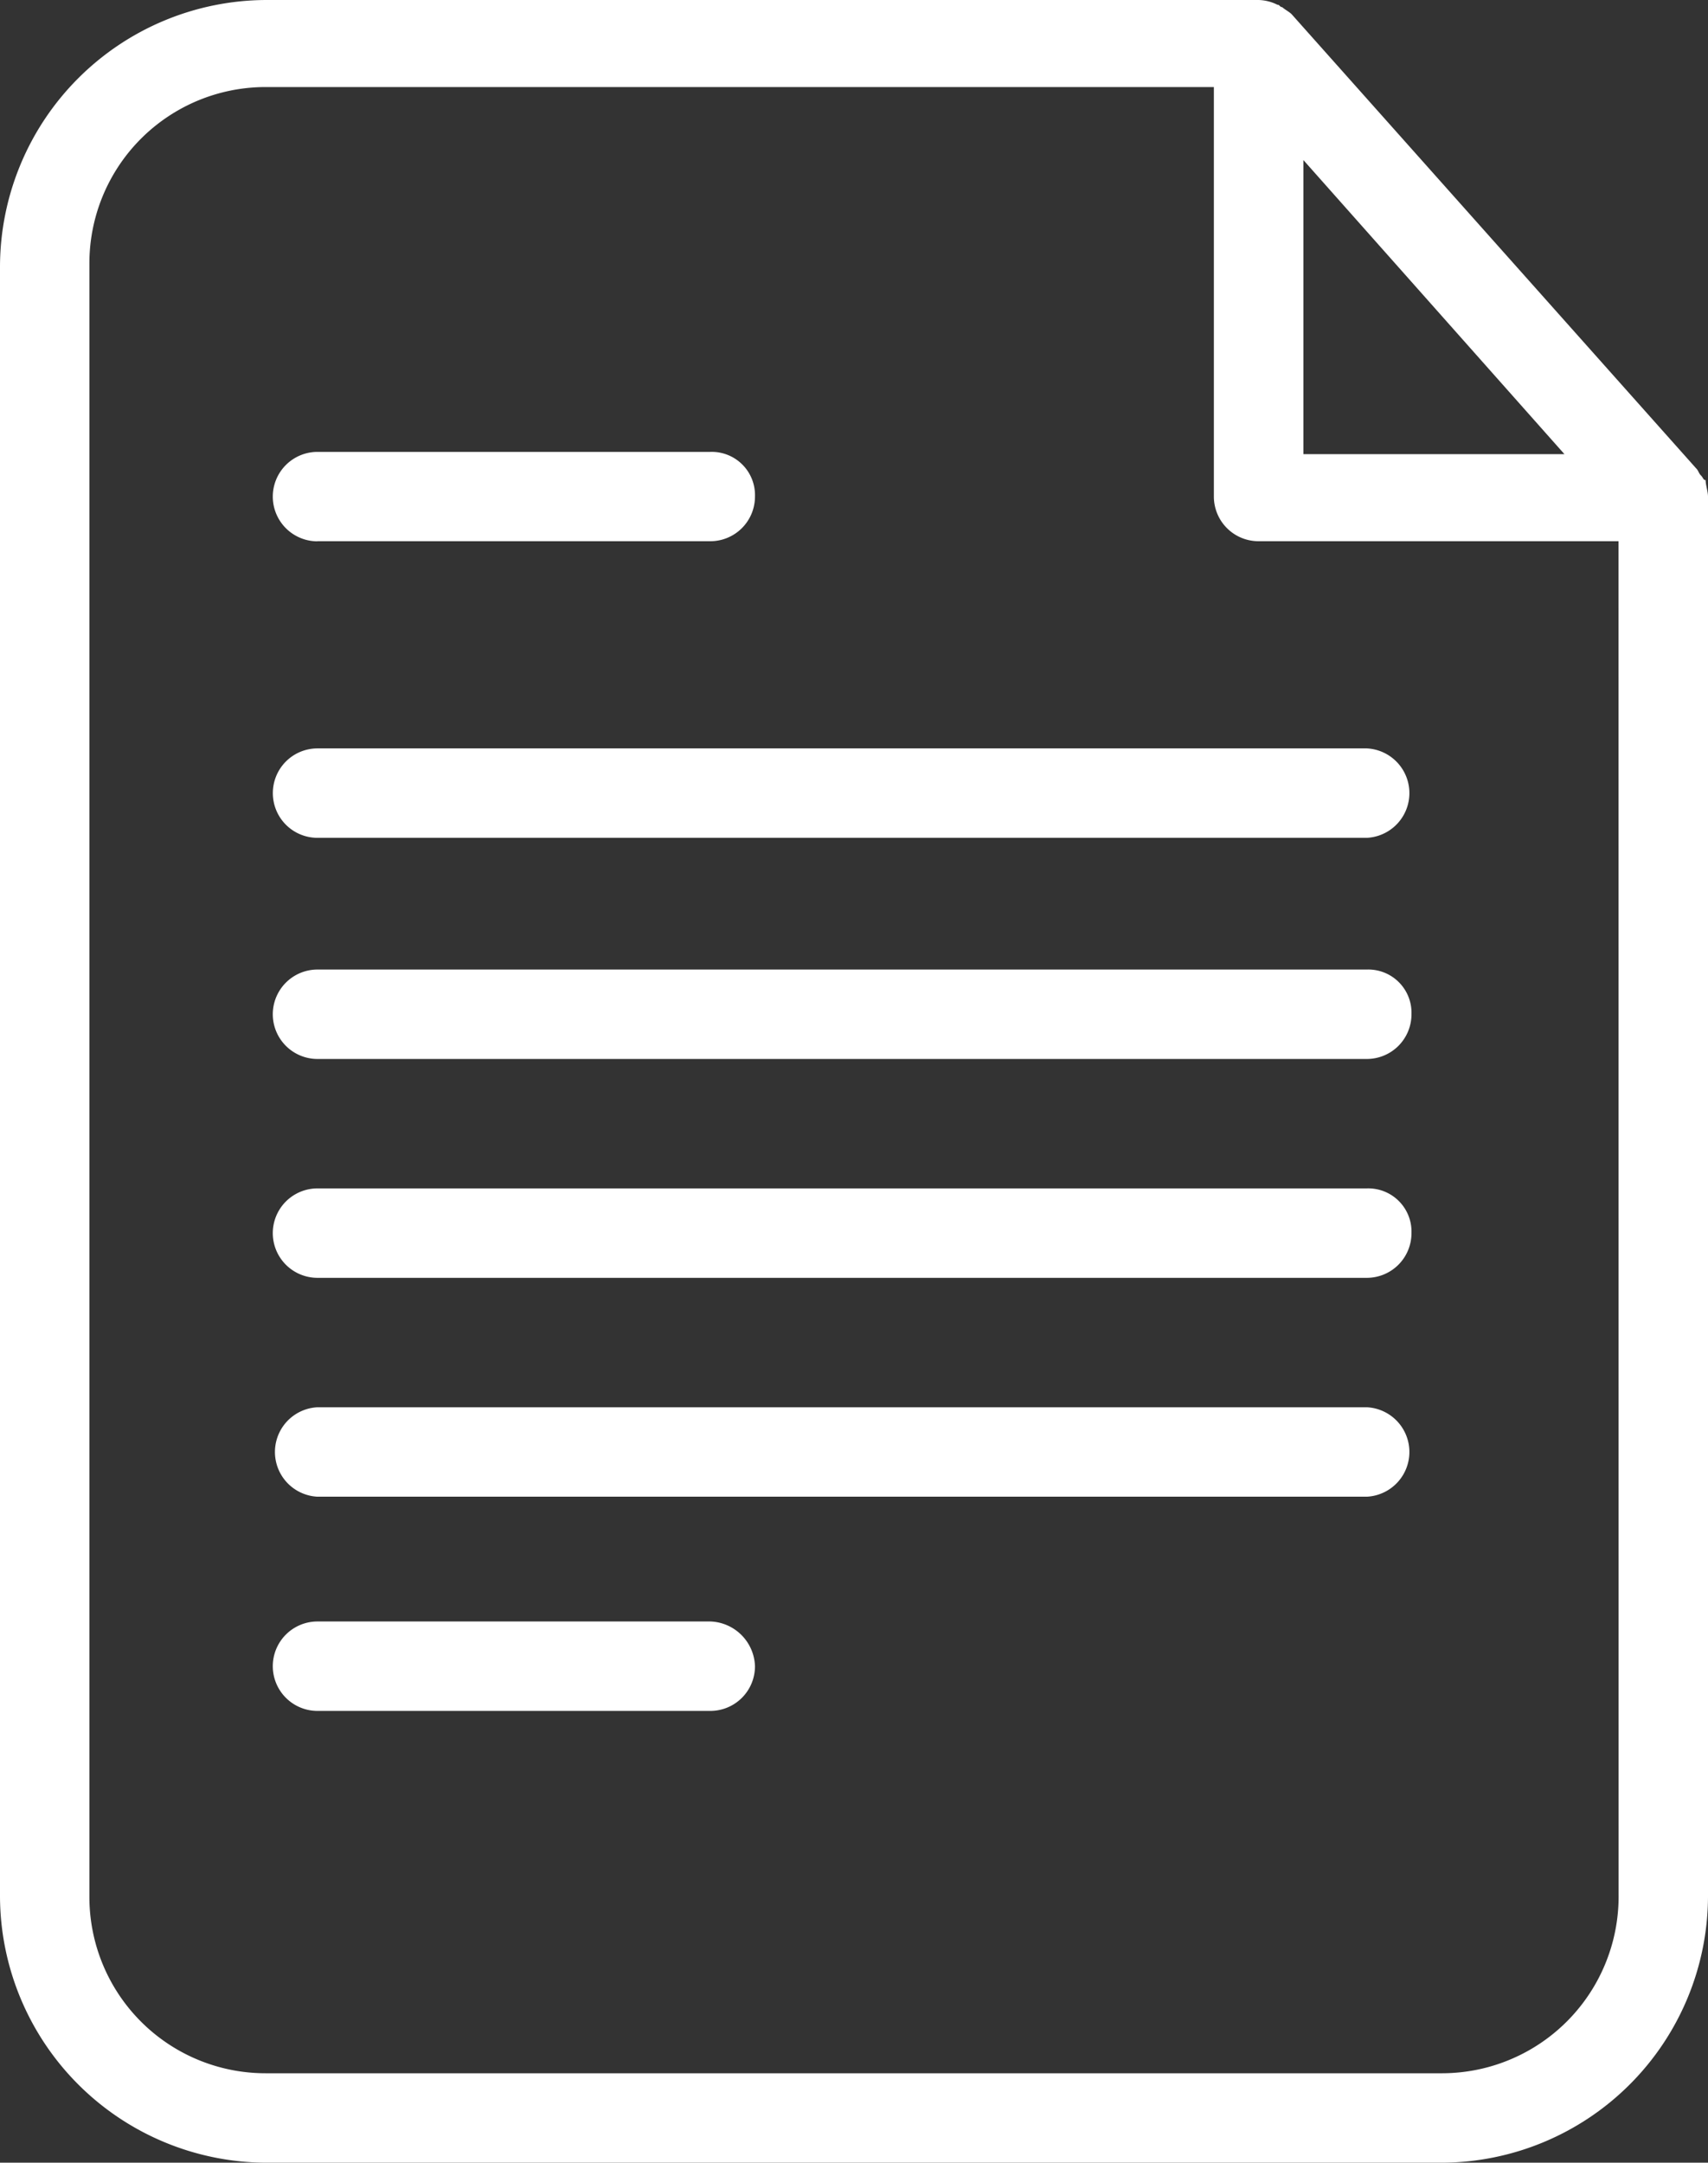
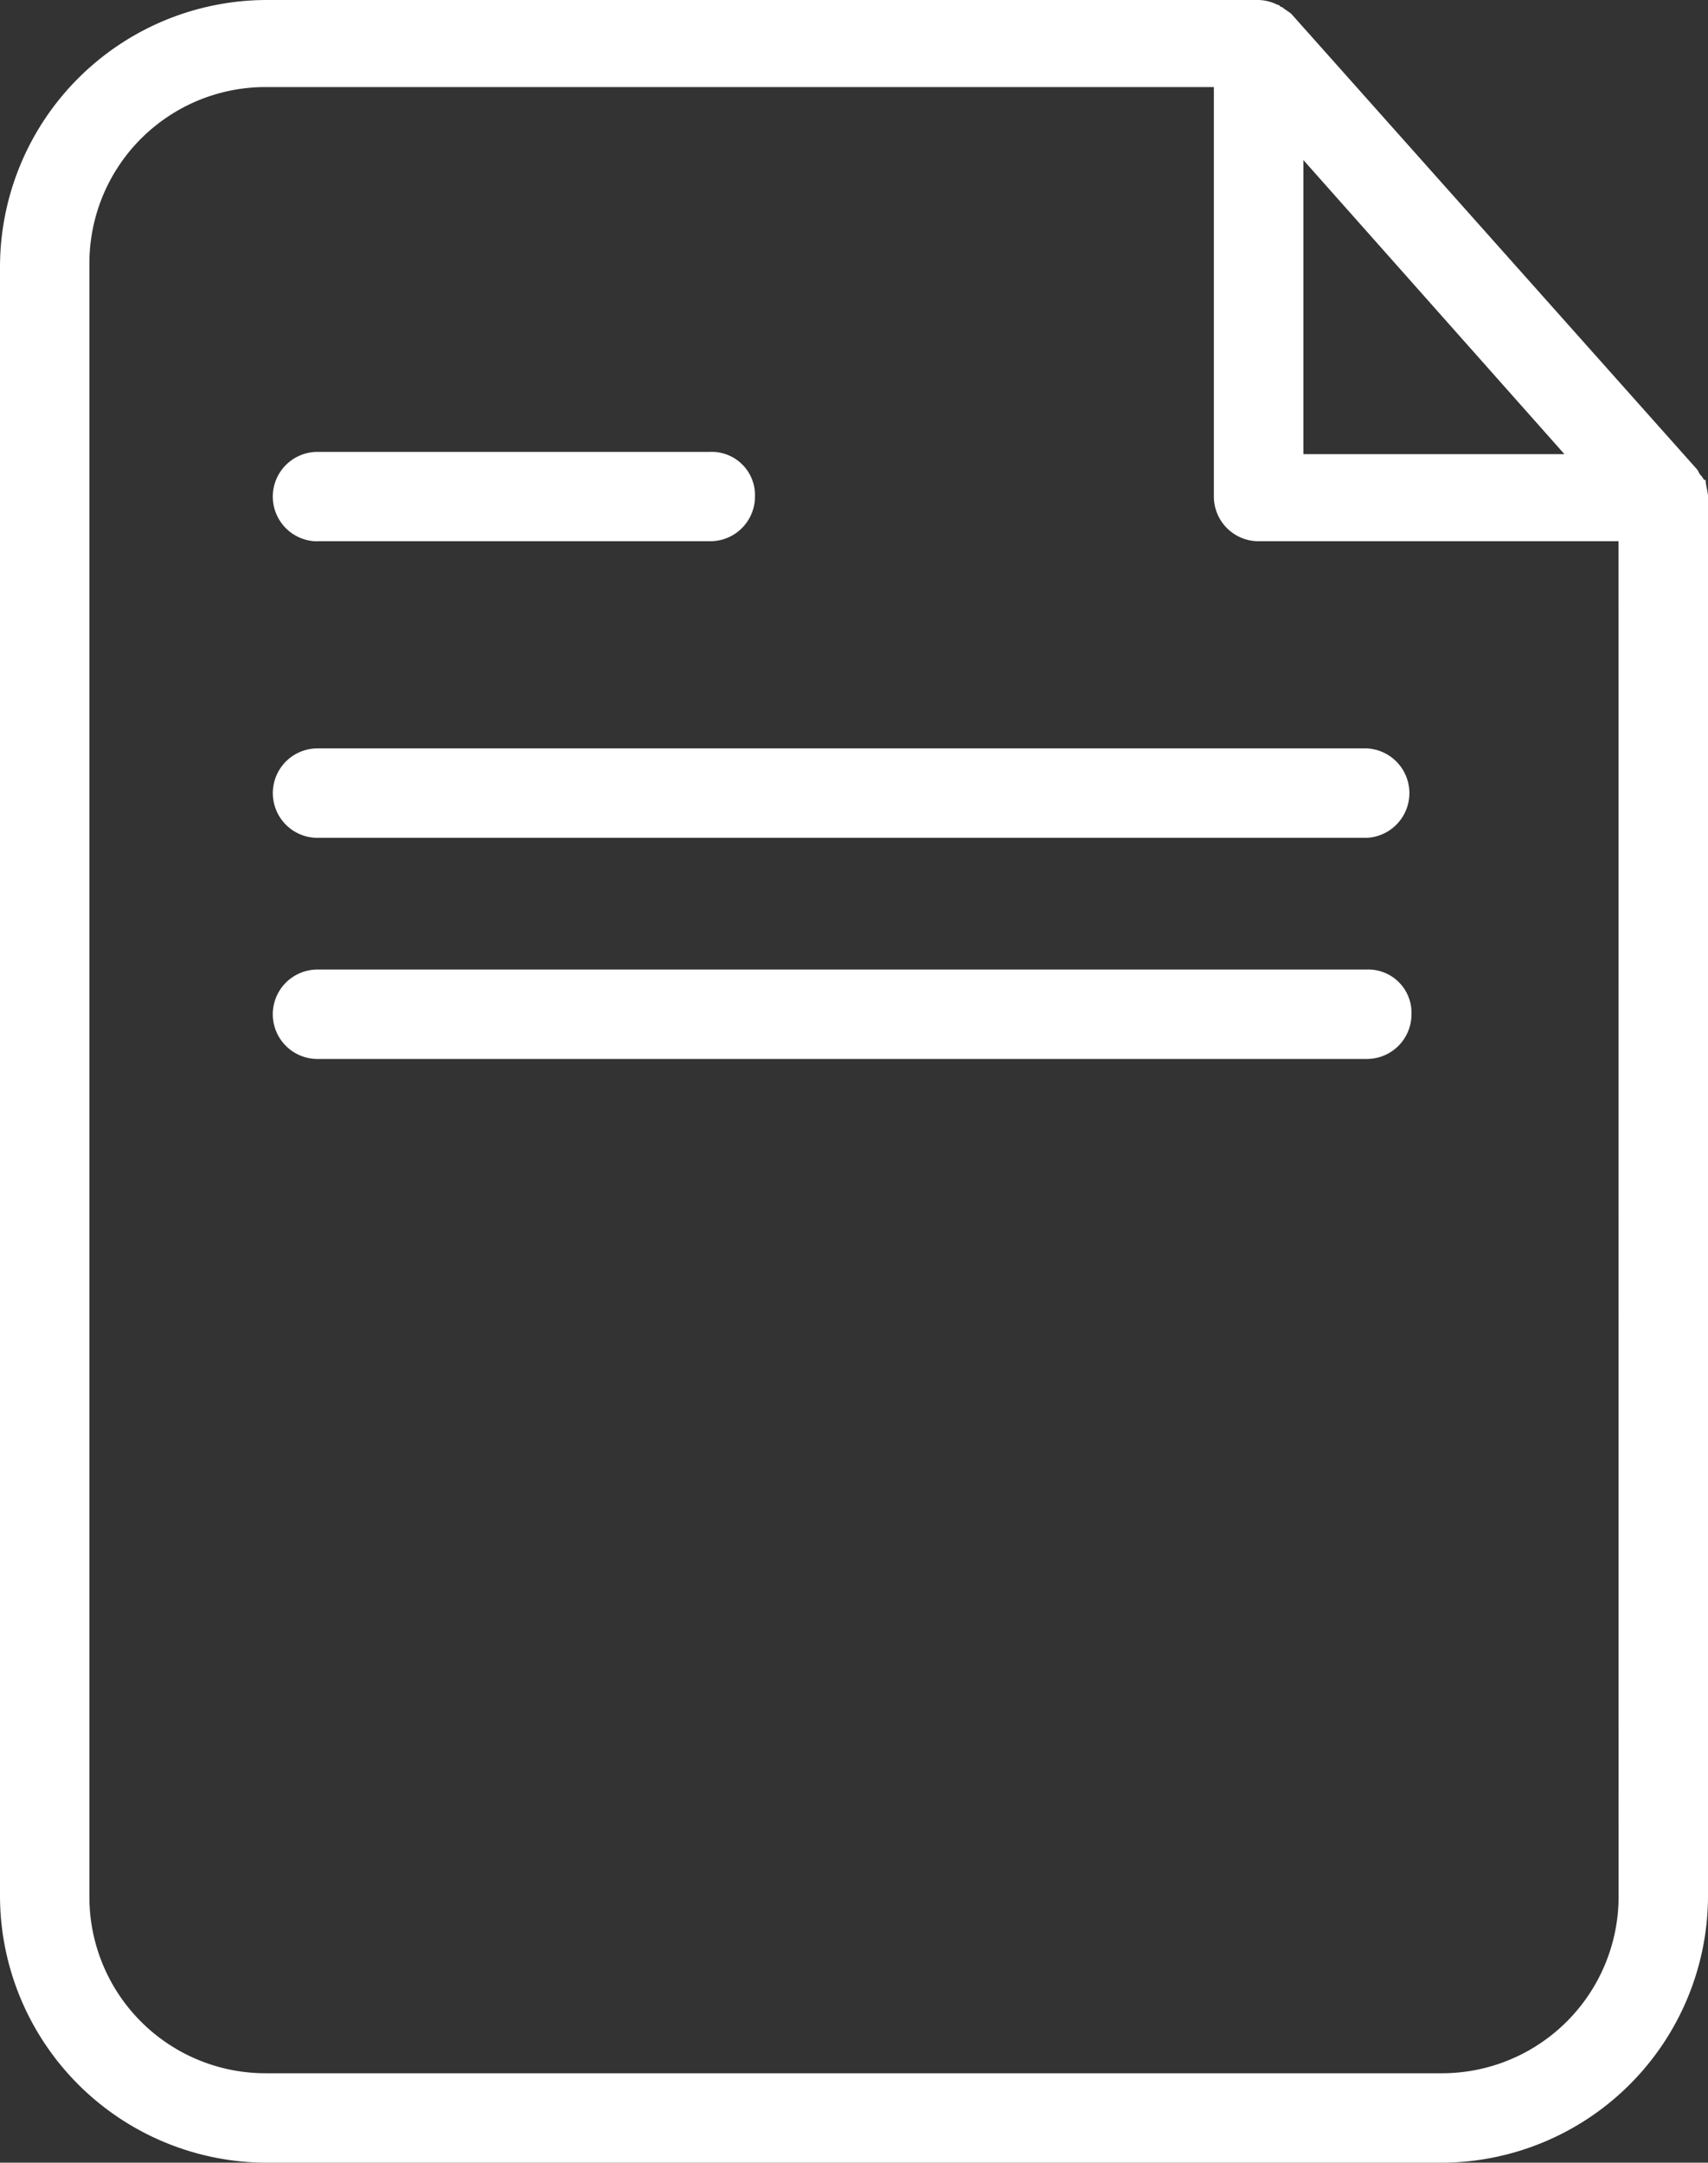
<svg xmlns="http://www.w3.org/2000/svg" width="15.8" height="20" viewBox="0 0 15.8 20" preserveAspectRatio="none">
  <rect x="0" y="0" width="15.8" height="20" fill="#333333" stroke="none" />
  <g id="document" transform="translate(-38.6)">
    <g id="グループ_1169" data-name="グループ 1169" transform="translate(38.6 0)">
      <g id="グループ_1168" data-name="グループ 1168" transform="translate(0 0)">
        <path id="パス_1191" data-name="パス 1191" d="M54.378,4.44c-.022,0-.022-.022-.044-.044s-.022-.044-.044-.065L50.548.131c-.022-.022-.065-.044-.087-.065-.022,0-.022-.022-.044-.022A.41.41,0,0,0,50.243,0H41.059A2.471,2.471,0,0,0,38.6,2.459V17.541A2.471,2.471,0,0,0,41.059,20H51.941A2.471,2.471,0,0,0,54.4,17.541V4.592C54.4,4.548,54.378,4.483,54.378,4.44ZM50.657,1.48,53.072,4.2H50.657Zm2.916,16.039a1.635,1.635,0,0,1-1.632,1.654H41.059a1.63,1.63,0,0,1-1.632-1.632V2.437A1.63,1.63,0,0,1,41.059.805h8.77V4.592a.413.413,0,0,0,.413.413h3.33Z" transform="translate(-38.6 0)" fill="#fff" />
-         <path id="パス_1192" data-name="パス 1192" d="M85.413,77.627h3.634a.413.413,0,0,0,.413-.413.4.4,0,0,0-.413-.413H85.413a.413.413,0,0,0,0,.827Z" transform="translate(-82.476 -72.622)" fill="#fff" />
-         <path id="パス_1193" data-name="パス 1193" d="M89.048,275.6H85.413a.413.413,0,0,0,0,.827h3.634a.413.413,0,0,0,.413-.414A.428.428,0,0,0,89.048,275.6Z" transform="translate(-82.476 -260.605)" fill="#fff" />
+         <path id="パス_1192" data-name="パス 1192" d="M85.413,77.627h3.634a.413.413,0,0,0,.413-.413.4.4,0,0,0-.413-.413H85.413a.413.413,0,0,0,0,.827" transform="translate(-82.476 -72.622)" fill="#fff" />
        <path id="パス_1194" data-name="パス 1194" d="M85,127.614a.413.413,0,0,0,.413.413H95.12a.414.414,0,0,0,0-.827H85.413A.413.413,0,0,0,85,127.614Z" transform="translate(-82.476 -120.279)" fill="#fff" />
        <path id="パス_1195" data-name="パス 1195" d="M95.12,164.8H85.413a.413.413,0,1,0,0,.827H95.12a.413.413,0,0,0,.413-.413A.4.4,0,0,0,95.12,164.8Z" transform="translate(-82.476 -155.834)" fill="#fff" />
-         <path id="パス_1196" data-name="パス 1196" d="M95.12,202H85.413a.413.413,0,1,0,0,.827H95.12a.413.413,0,0,0,.413-.413A.4.4,0,0,0,95.12,202Z" transform="translate(-82.476 -191.01)" fill="#fff" />
-         <path id="パス_1197" data-name="パス 1197" d="M95.12,239.2H85.413a.414.414,0,0,0,0,.827H95.12a.414.414,0,0,0,0-.827Z" transform="translate(-82.476 -226.186)" fill="#fff" />
      </g>
    </g>
  </g>
</svg>